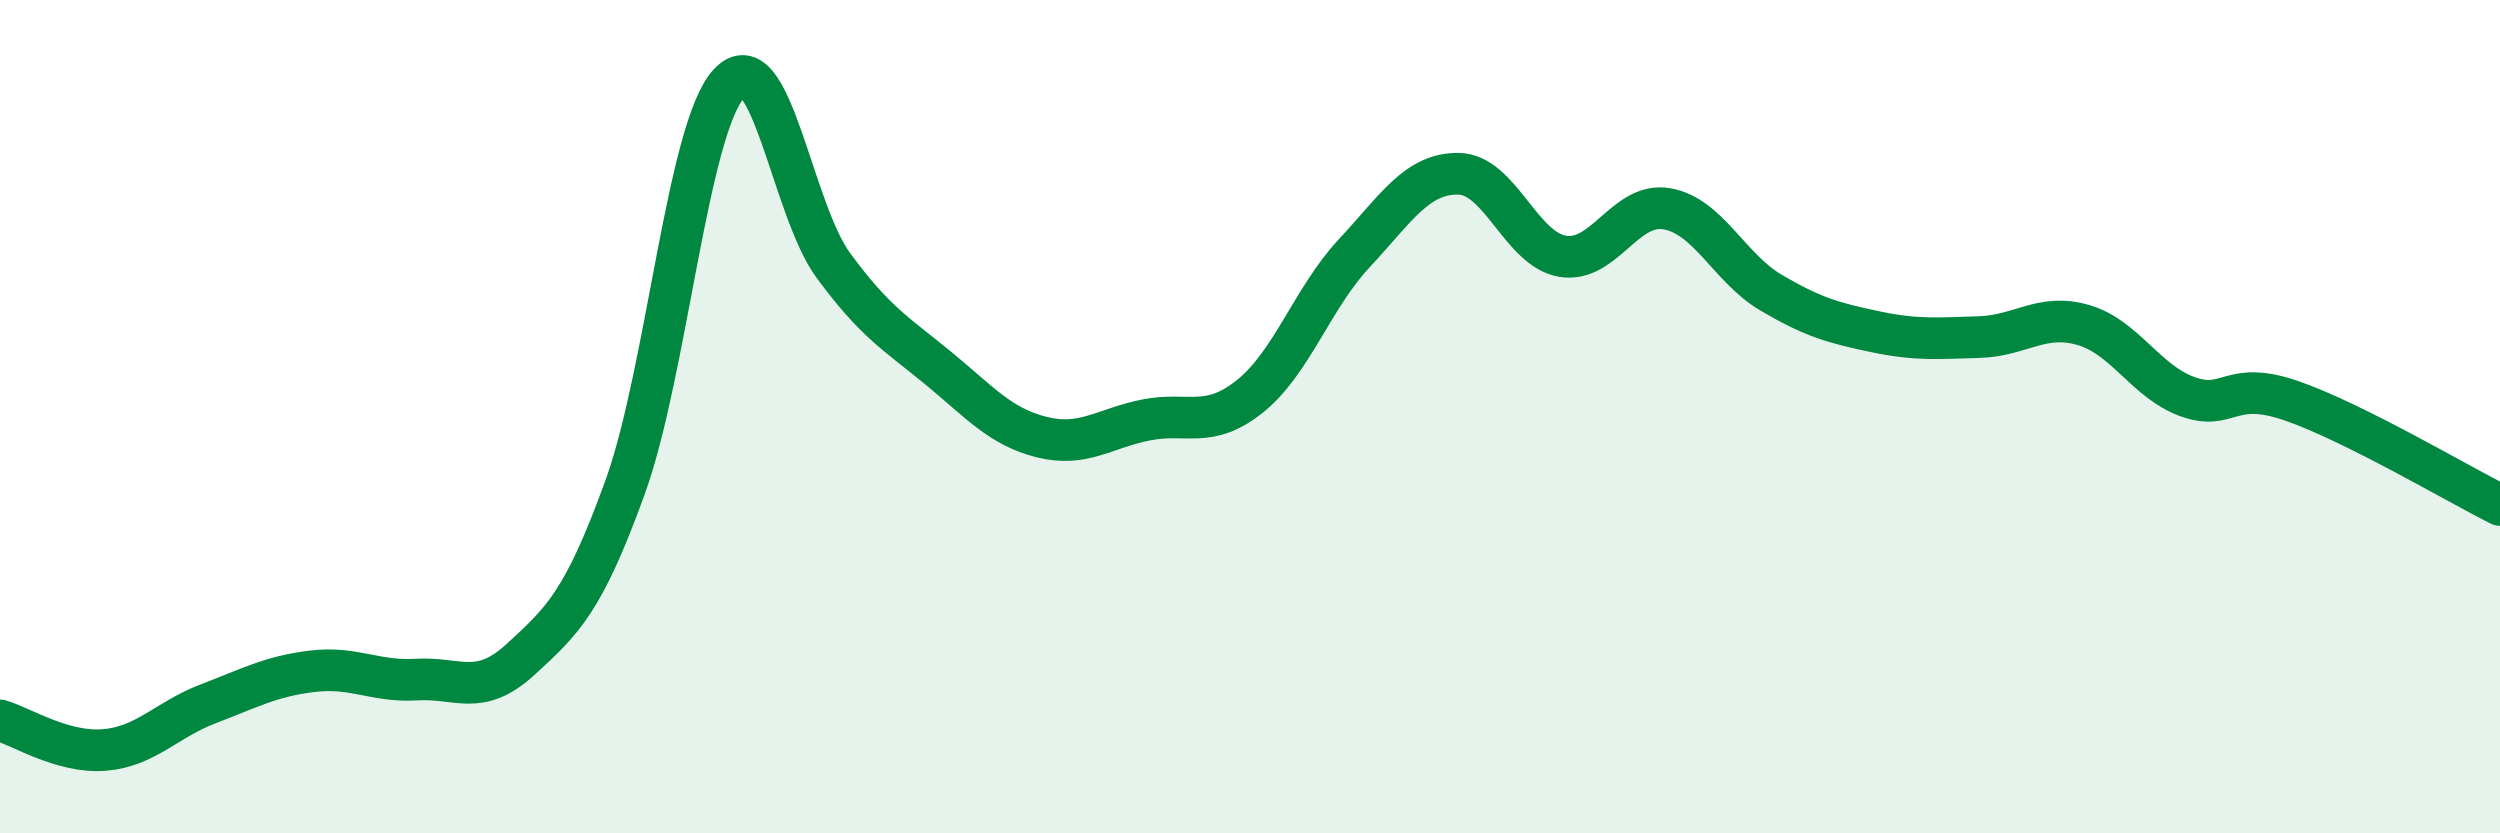
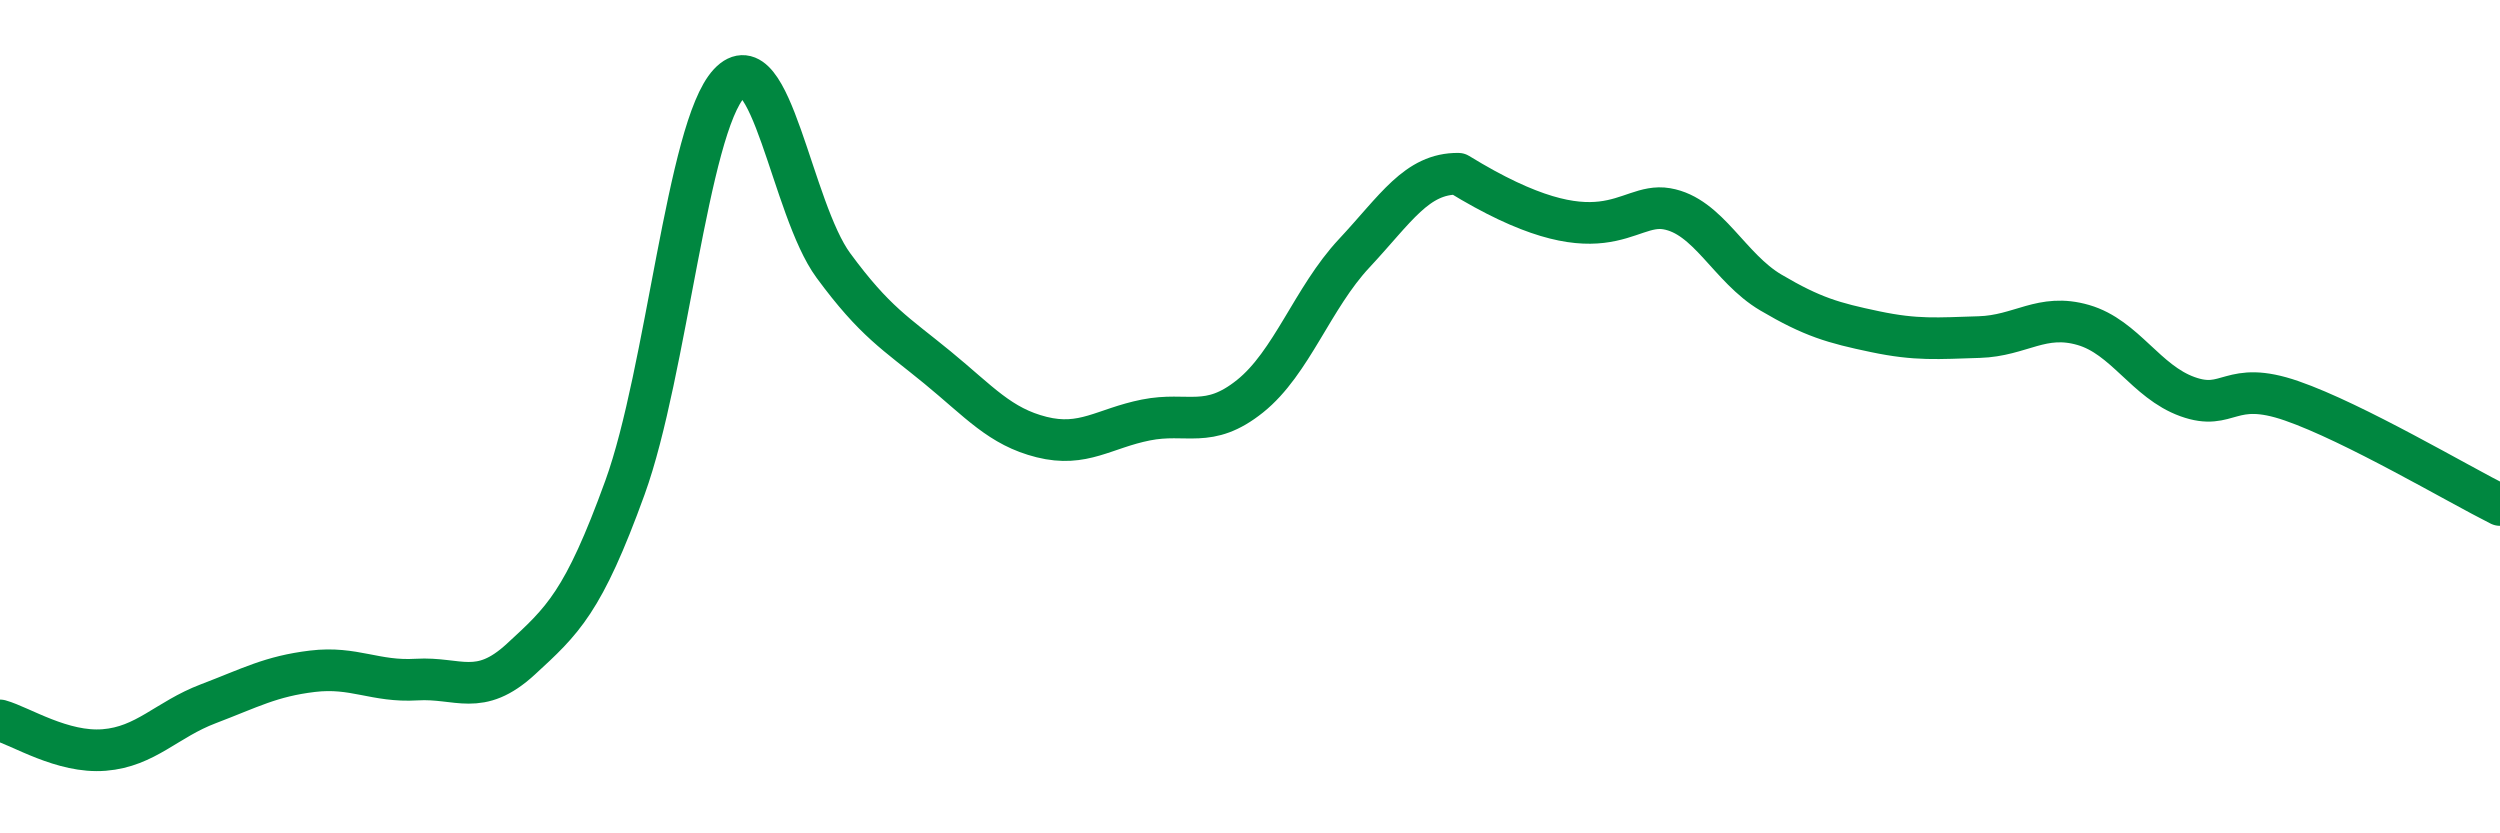
<svg xmlns="http://www.w3.org/2000/svg" width="60" height="20" viewBox="0 0 60 20">
-   <path d="M 0,17.29 C 0.5,17.43 1.5,18.08 2.5,18 C 3.5,17.92 4,17.27 5,16.89 C 6,16.51 6.5,16.23 7.5,16.11 C 8.5,15.99 9,16.37 10,16.31 C 11,16.25 11.5,16.74 12.5,15.82 C 13.5,14.9 14,14.46 15,11.7 C 16,8.94 16.5,3.07 17.5,2 C 18.5,0.93 19,5.01 20,6.37 C 21,7.73 21.5,8 22.5,8.82 C 23.5,9.64 24,10.24 25,10.49 C 26,10.74 26.5,10.28 27.5,10.08 C 28.5,9.88 29,10.31 30,9.51 C 31,8.71 31.5,7.15 32.5,6.08 C 33.5,5.01 34,4.16 35,4.17 C 36,4.18 36.5,5.98 37.5,6.15 C 38.5,6.32 39,4.84 40,5.01 C 41,5.18 41.5,6.43 42.5,7.02 C 43.5,7.61 44,7.75 45,7.96 C 46,8.17 46.5,8.12 47.5,8.09 C 48.5,8.06 49,7.51 50,7.8 C 51,8.09 51.5,9.16 52.5,9.52 C 53.5,9.88 53.5,9.1 55,9.62 C 56.5,10.14 59,11.62 60,12.12L60 20L0 20Z" fill="#008740" opacity="0.1" stroke-linecap="round" stroke-linejoin="round" />
-   <path d="M 0,17.29 C 0.5,17.43 1.5,18.08 2.5,18 C 3.5,17.92 4,17.27 5,16.89 C 6,16.51 6.5,16.23 7.5,16.11 C 8.5,15.99 9,16.37 10,16.31 C 11,16.25 11.5,16.74 12.5,15.82 C 13.5,14.9 14,14.46 15,11.7 C 16,8.94 16.5,3.07 17.5,2 C 18.5,0.93 19,5.01 20,6.37 C 21,7.73 21.5,8 22.5,8.82 C 23.5,9.64 24,10.24 25,10.49 C 26,10.74 26.5,10.28 27.5,10.08 C 28.5,9.88 29,10.31 30,9.51 C 31,8.71 31.5,7.15 32.5,6.08 C 33.5,5.01 34,4.16 35,4.17 C 36,4.18 36.5,5.98 37.5,6.15 C 38.5,6.32 39,4.84 40,5.01 C 41,5.18 41.5,6.43 42.5,7.02 C 43.5,7.61 44,7.75 45,7.96 C 46,8.17 46.5,8.12 47.5,8.09 C 48.5,8.06 49,7.51 50,7.8 C 51,8.09 51.5,9.16 52.5,9.52 C 53.5,9.88 53.5,9.1 55,9.62 C 56.5,10.14 59,11.62 60,12.12" stroke="#008740" stroke-width="1" fill="none" stroke-linecap="round" stroke-linejoin="round" />
+   <path d="M 0,17.29 C 0.5,17.43 1.5,18.08 2.5,18 C 3.5,17.92 4,17.27 5,16.89 C 6,16.51 6.5,16.23 7.5,16.11 C 8.5,15.99 9,16.37 10,16.31 C 11,16.25 11.5,16.74 12.5,15.82 C 13.5,14.9 14,14.46 15,11.7 C 16,8.94 16.5,3.07 17.5,2 C 18.5,0.93 19,5.01 20,6.37 C 21,7.73 21.5,8 22.5,8.82 C 23.5,9.64 24,10.24 25,10.49 C 26,10.74 26.5,10.28 27.5,10.08 C 28.5,9.88 29,10.31 30,9.51 C 31,8.71 31.5,7.15 32.5,6.08 C 33.5,5.01 34,4.16 35,4.17 C 38.5,6.32 39,4.84 40,5.01 C 41,5.18 41.5,6.43 42.5,7.02 C 43.5,7.61 44,7.75 45,7.96 C 46,8.17 46.5,8.12 47.5,8.09 C 48.5,8.06 49,7.51 50,7.8 C 51,8.09 51.5,9.16 52.5,9.52 C 53.5,9.88 53.5,9.1 55,9.62 C 56.5,10.14 59,11.62 60,12.12" stroke="#008740" stroke-width="1" fill="none" stroke-linecap="round" stroke-linejoin="round" />
</svg>